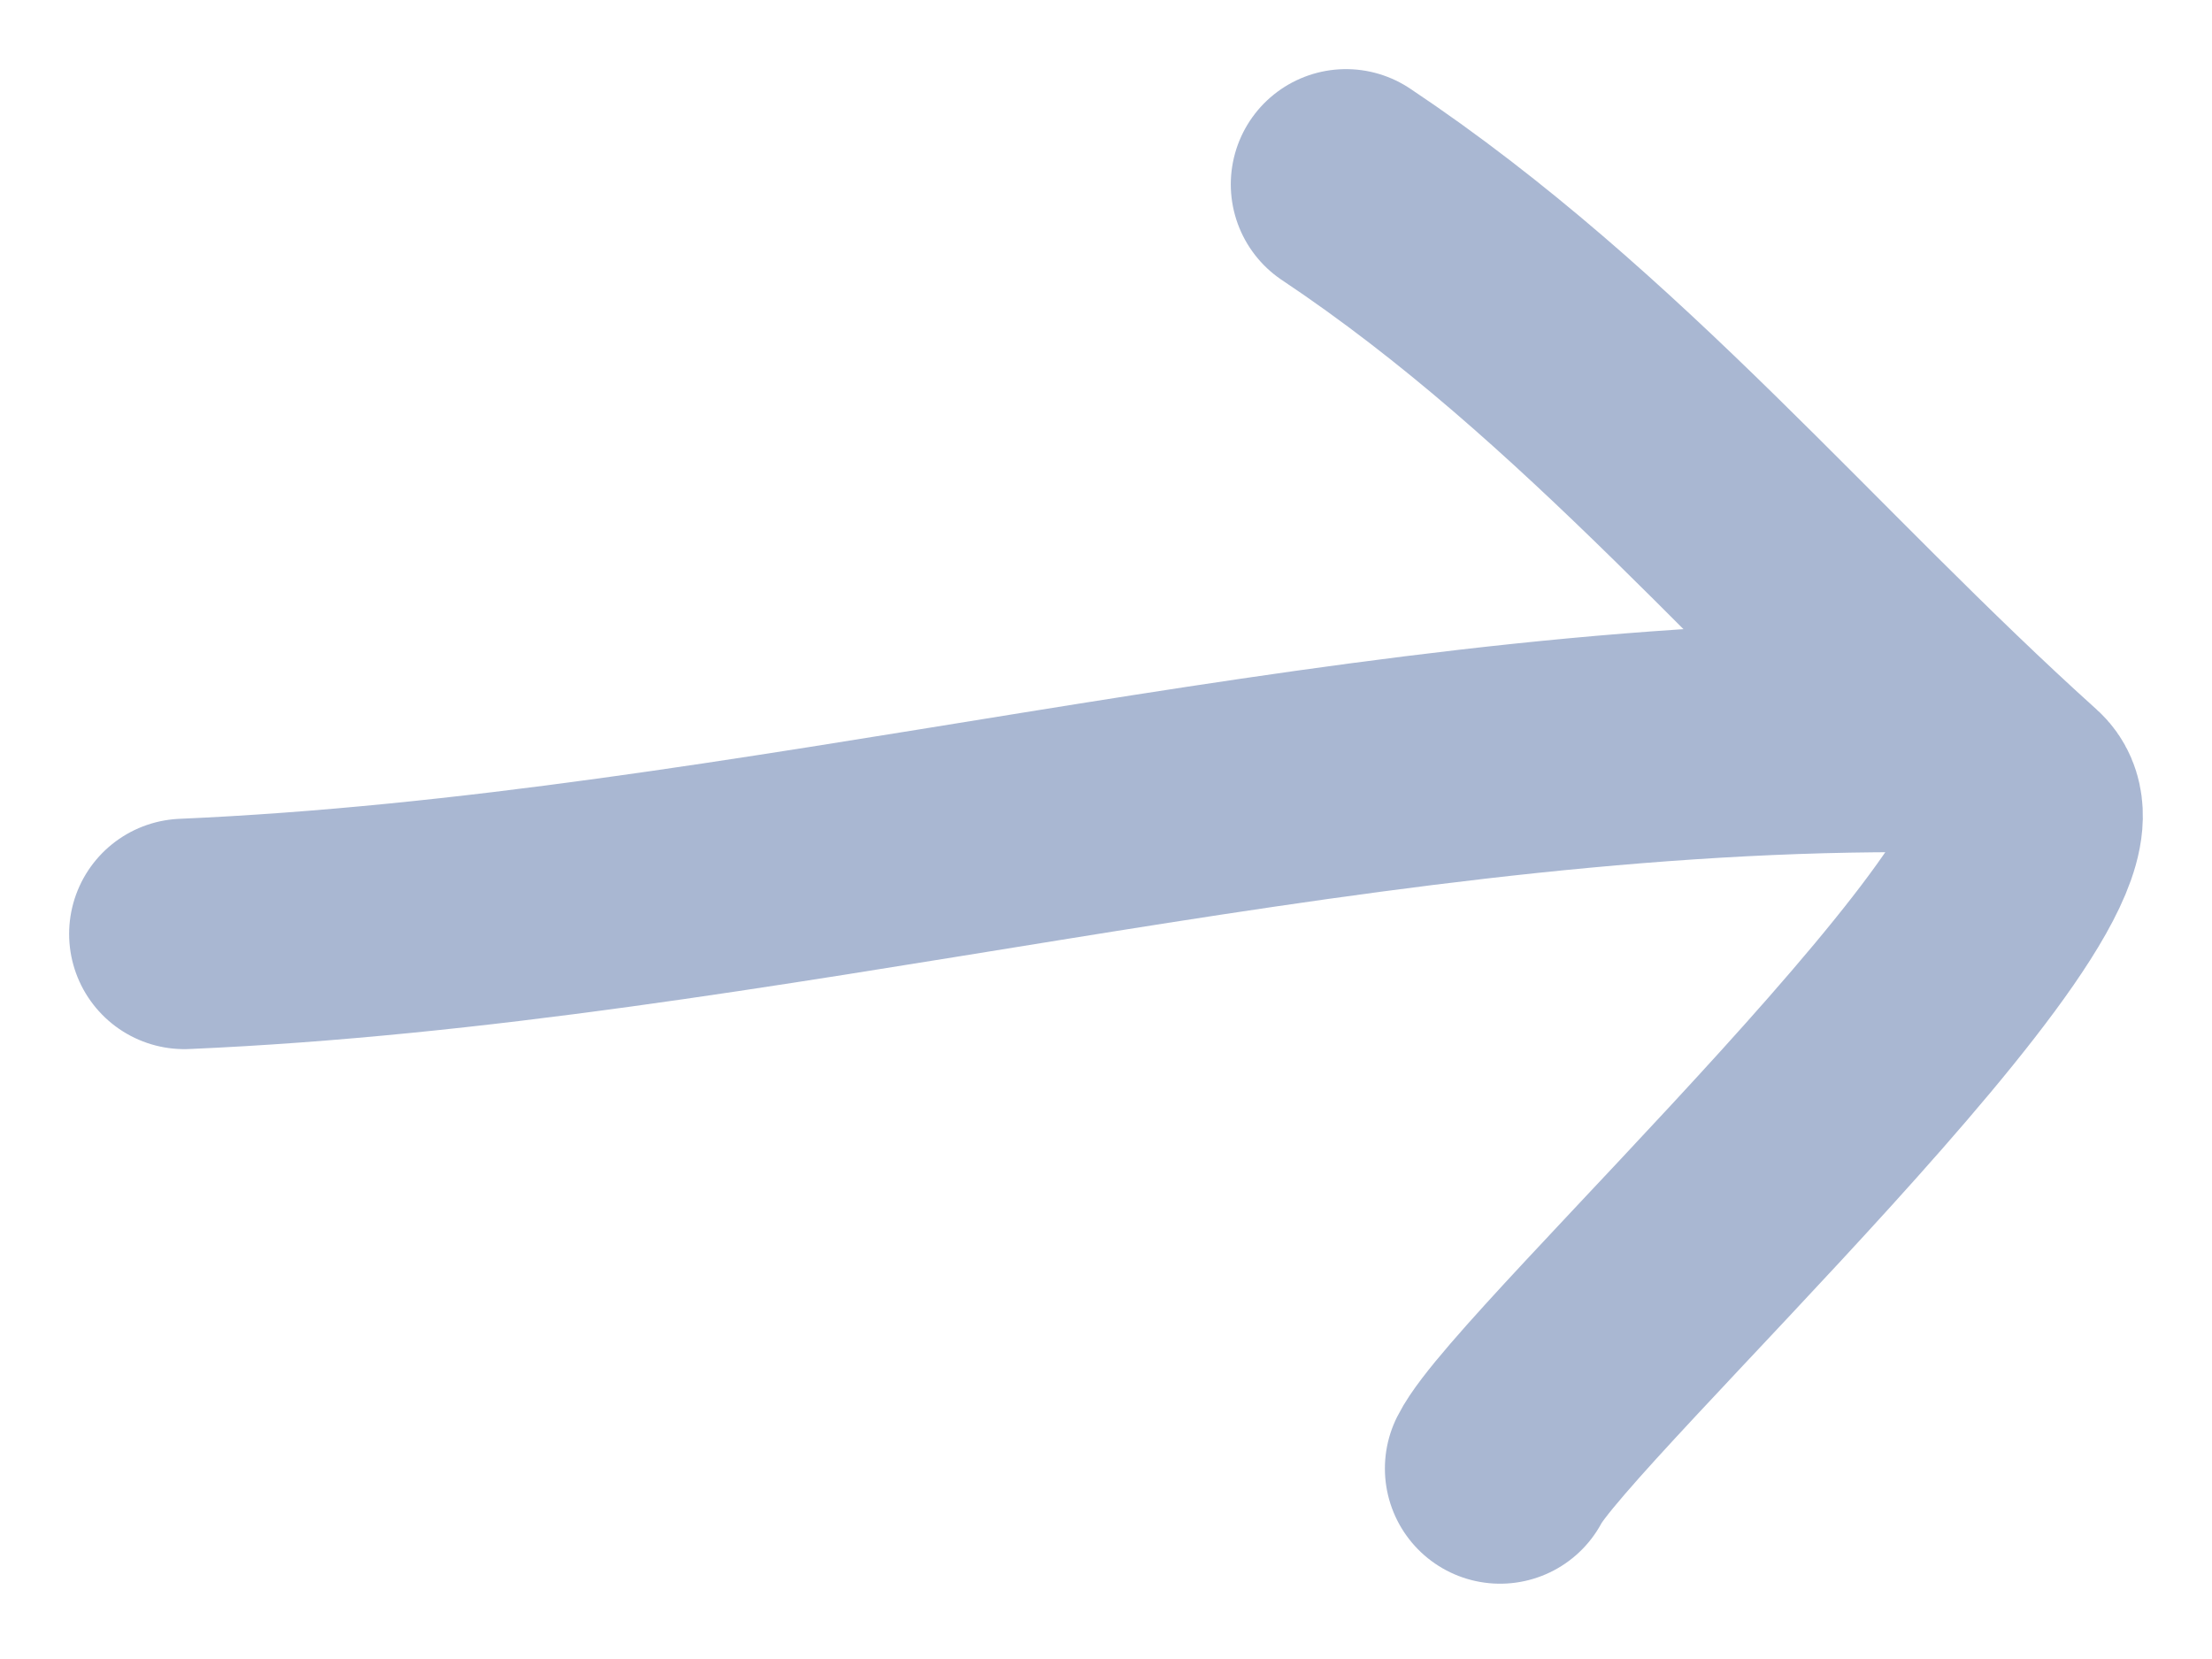
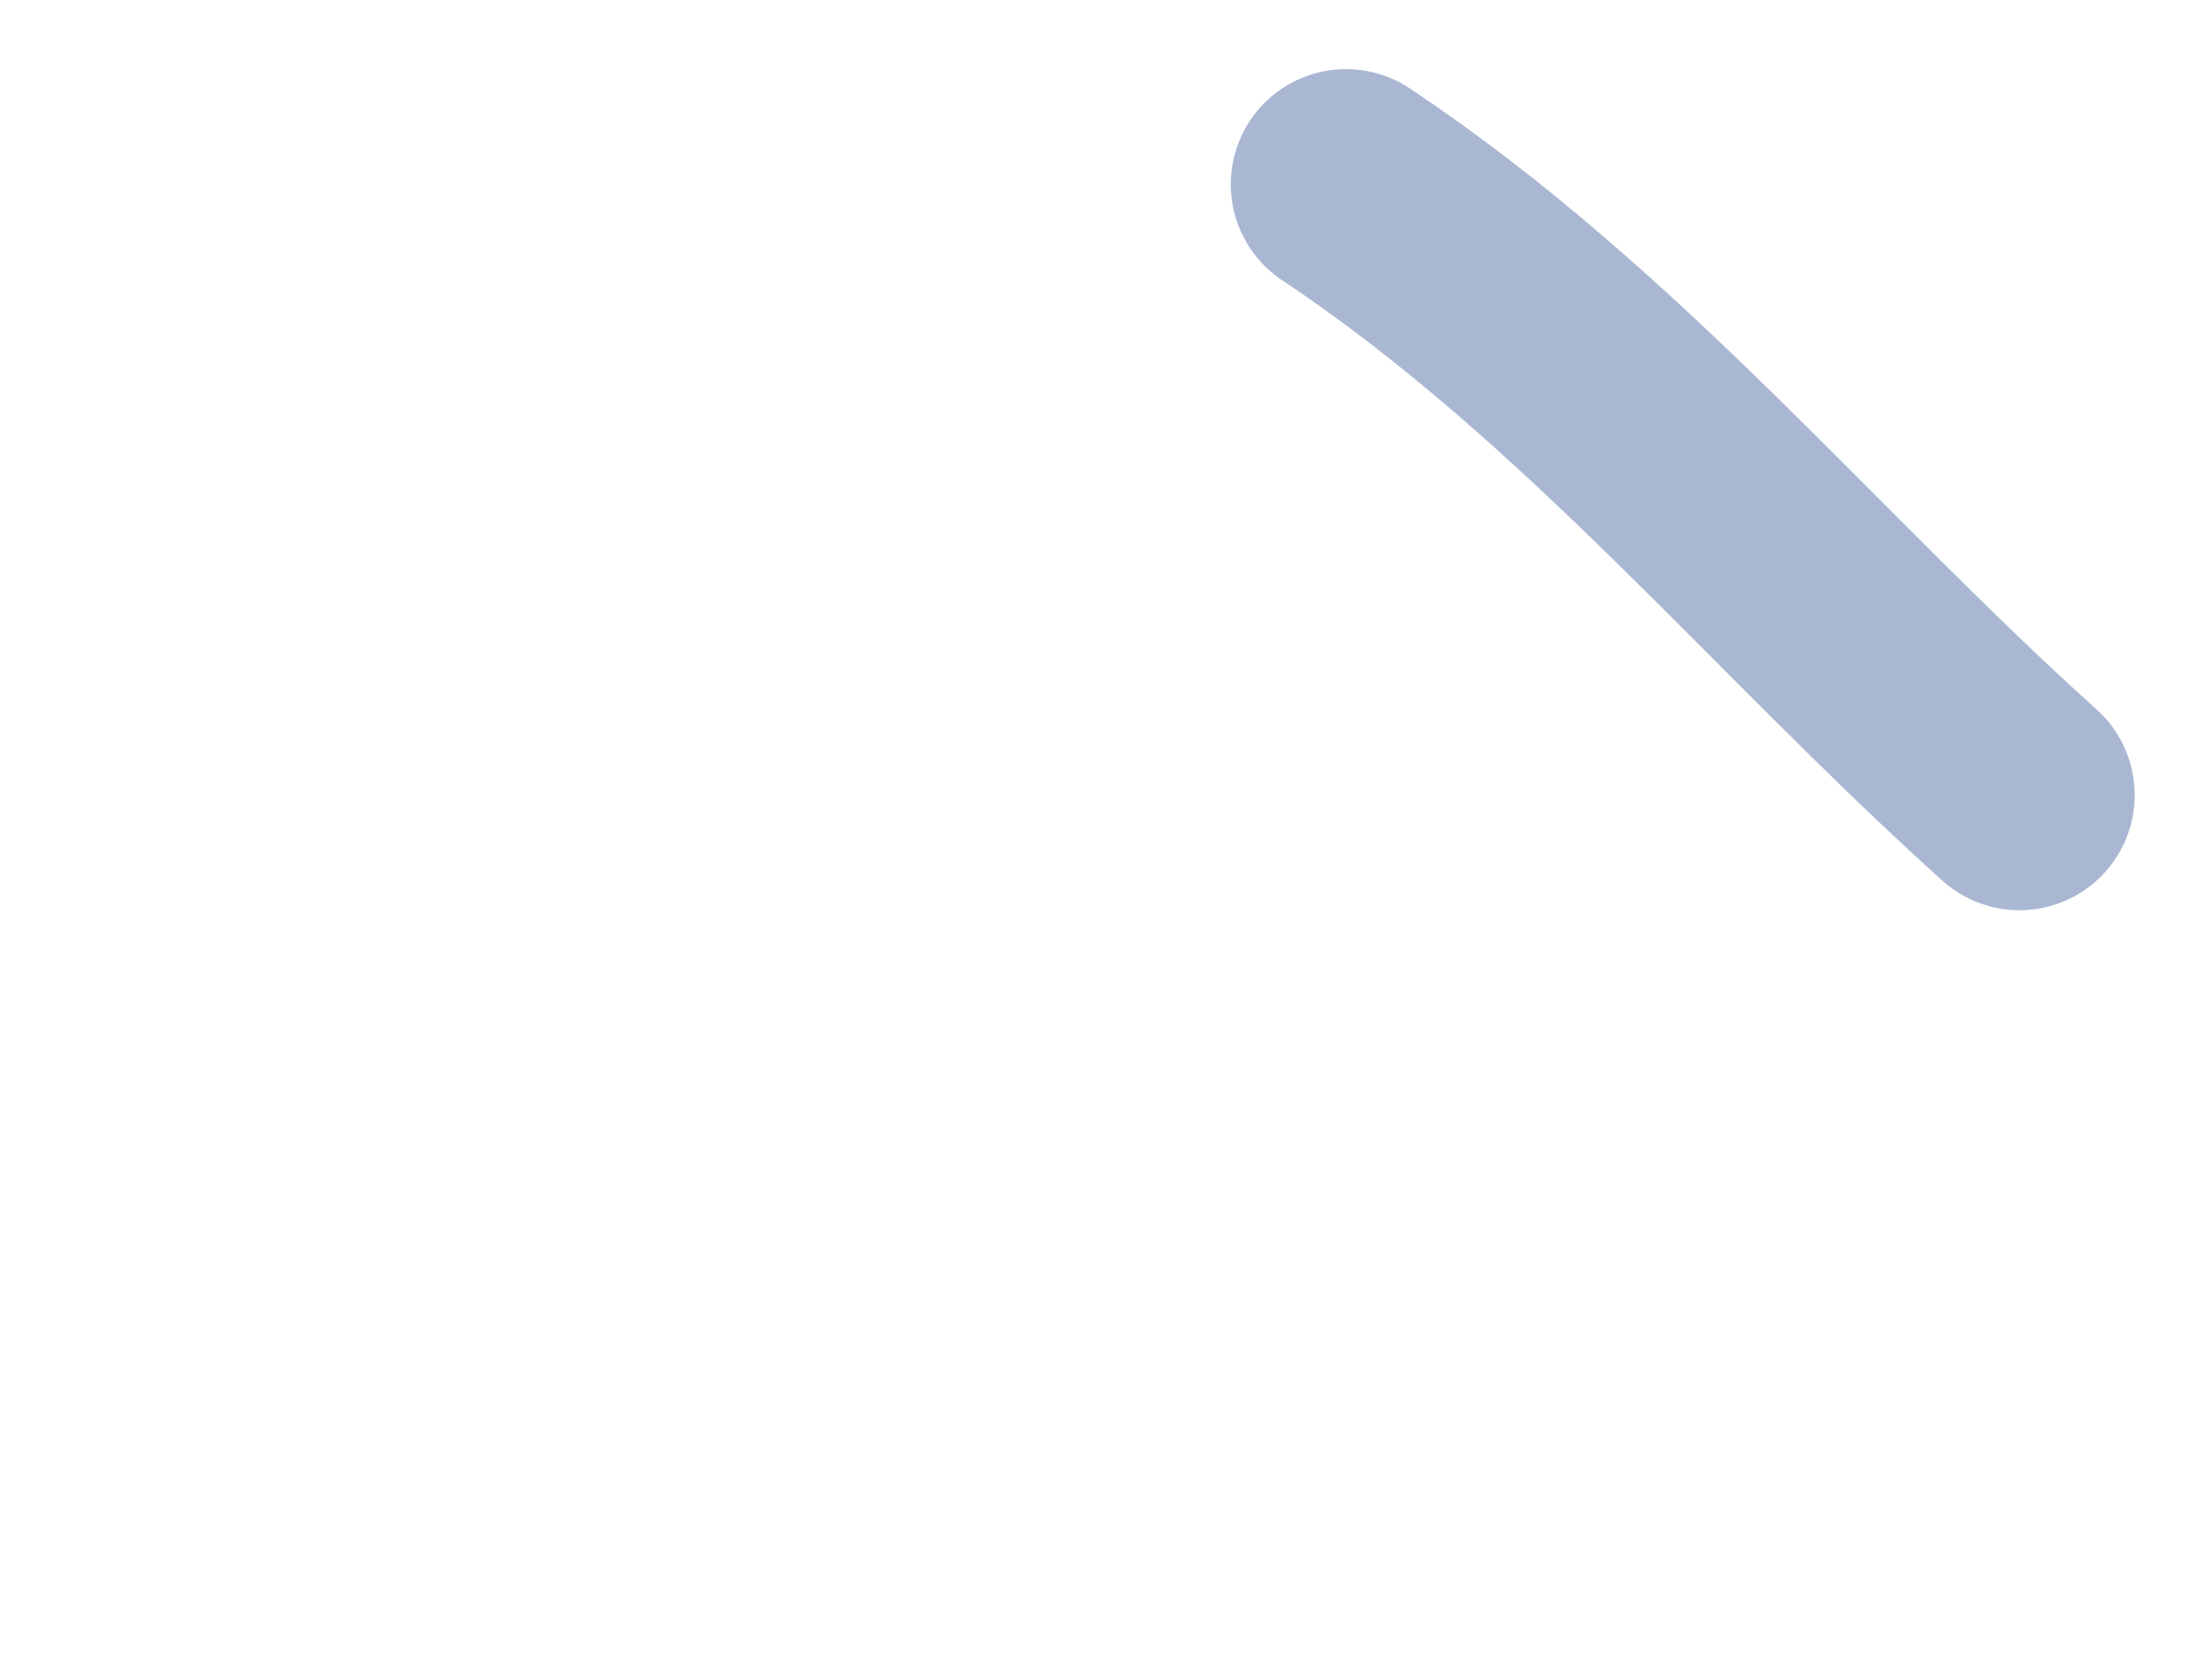
<svg xmlns="http://www.w3.org/2000/svg" width="24" height="18" viewBox="0 0 24 18" fill="none">
-   <path d="M2 10.133C8.212 9.863 14.419 7.996 20.629 7.996" stroke="#A9B7D2" stroke-width="2.5" stroke-linecap="round" />
-   <path d="M14.604 2C17.392 3.859 19.466 6.425 21.911 8.626C22.8 9.425 16.723 15.039 16.276 15.933" stroke="#A9B7D2" stroke-width="2.5" stroke-linecap="round" />
+   <path d="M14.604 2C17.392 3.859 19.466 6.425 21.911 8.626" stroke="#A9B7D2" stroke-width="2.5" stroke-linecap="round" />
</svg>